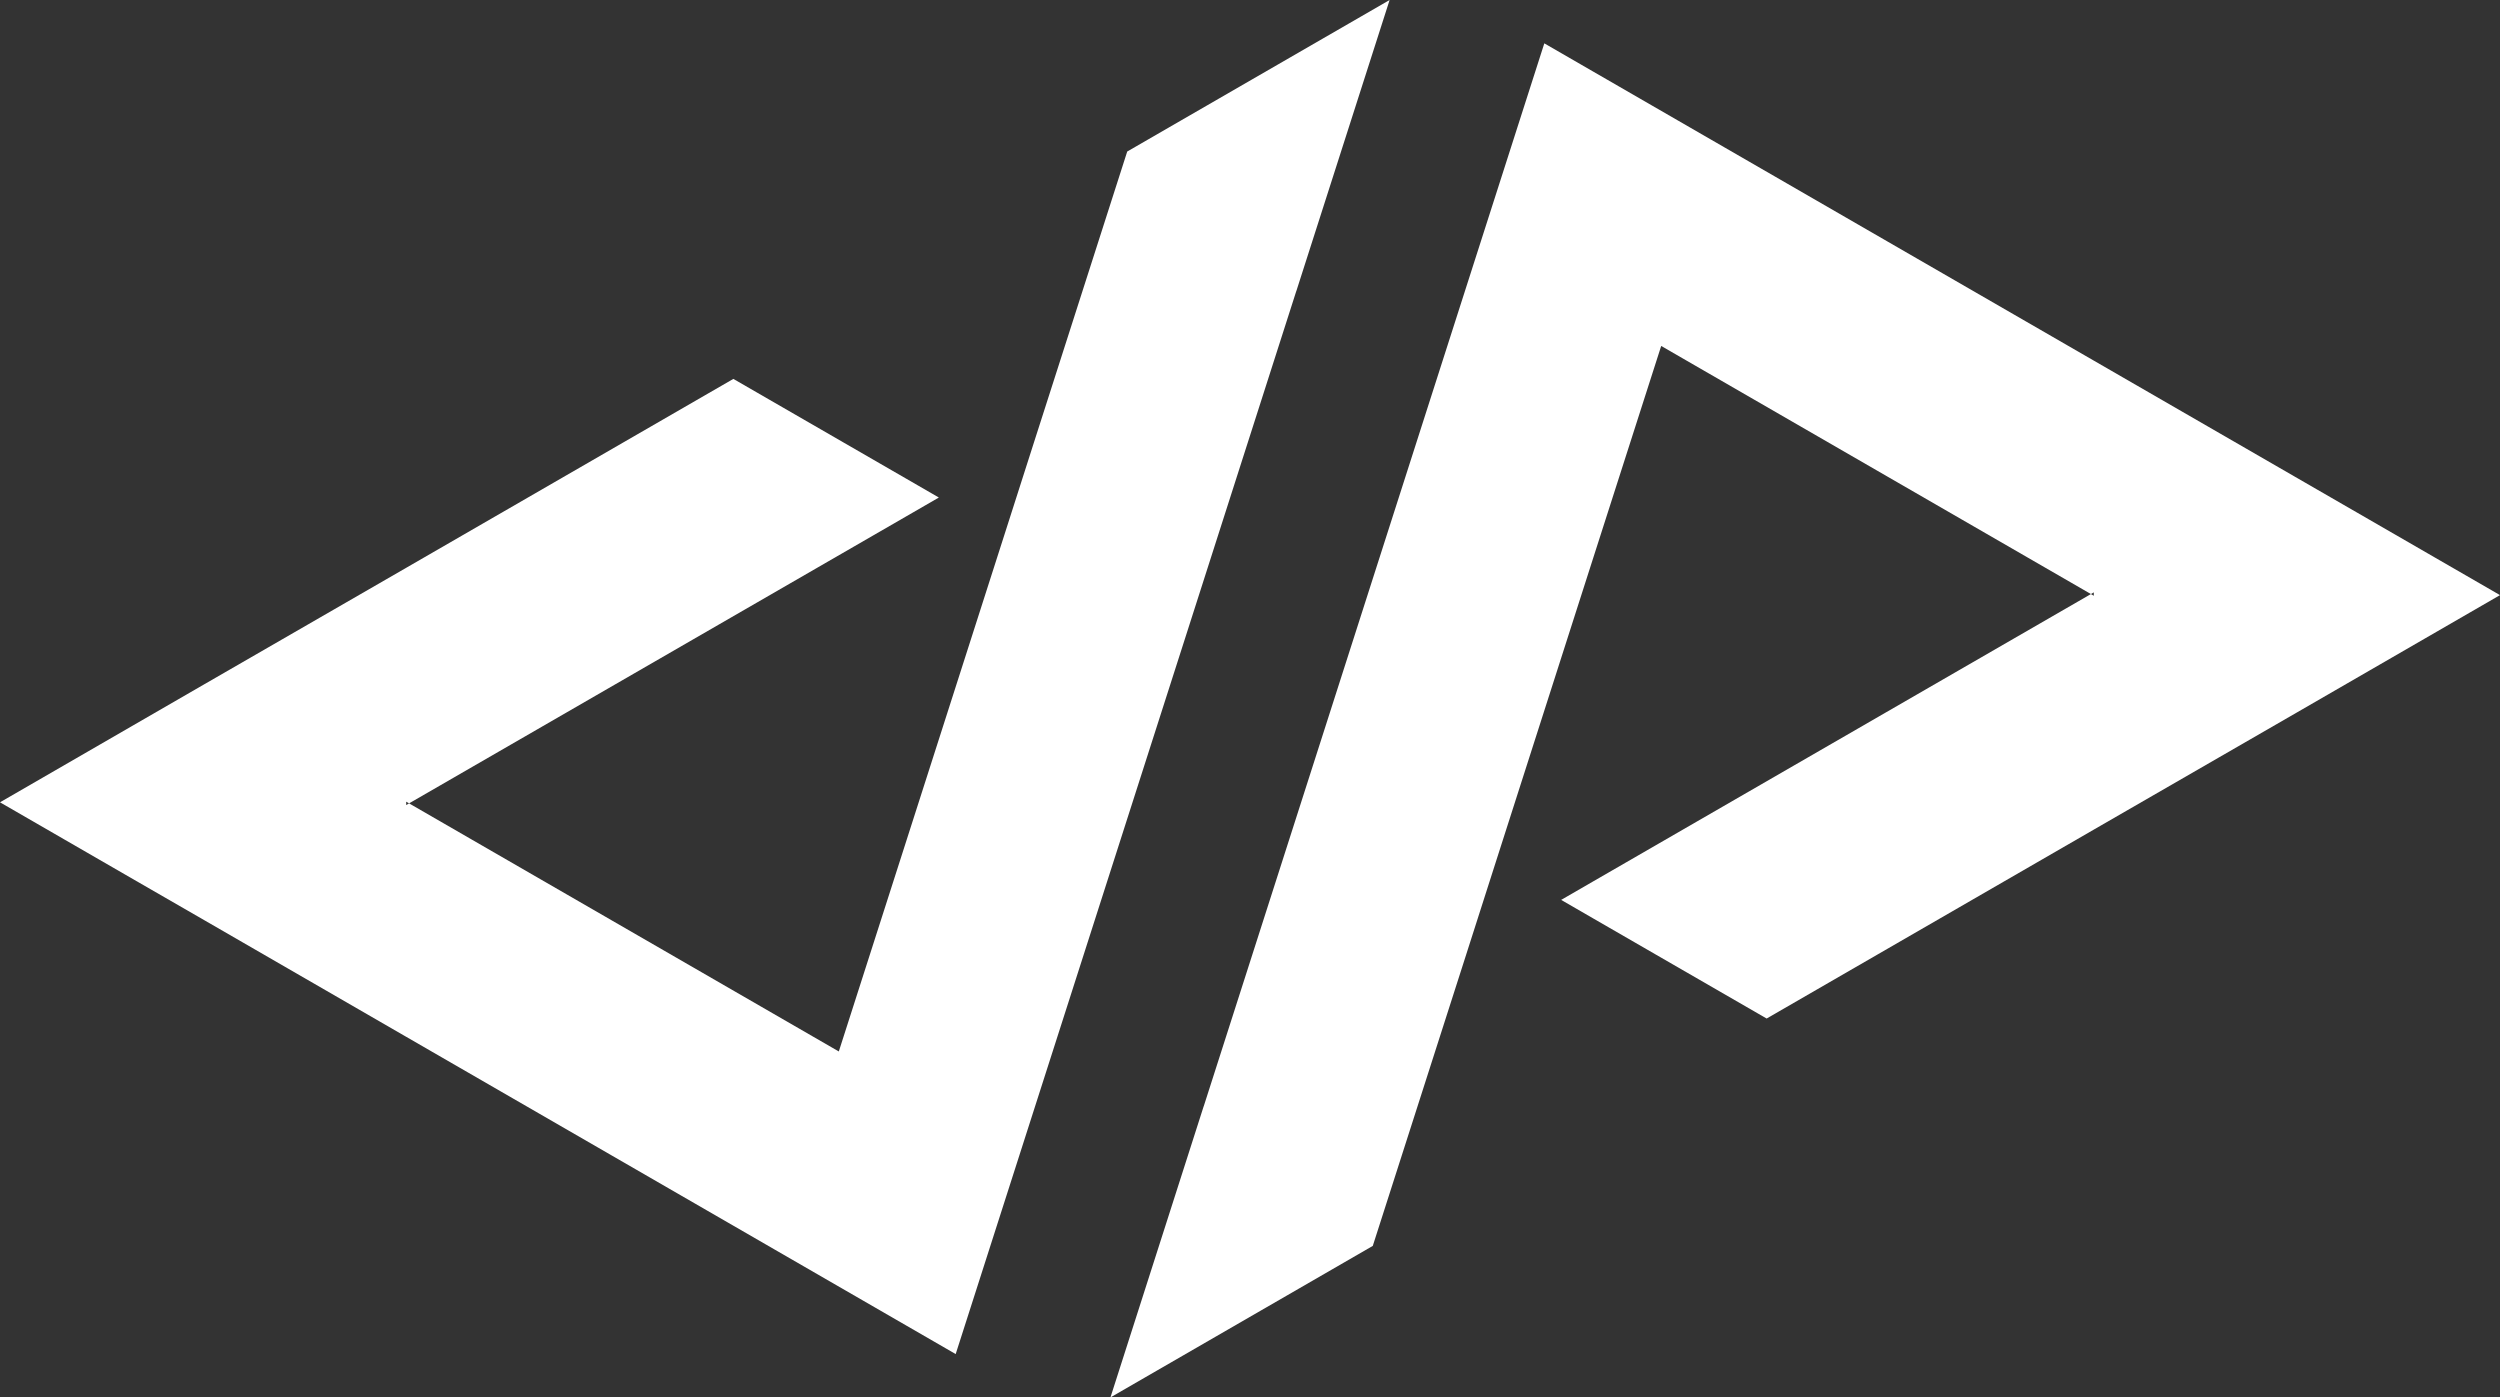
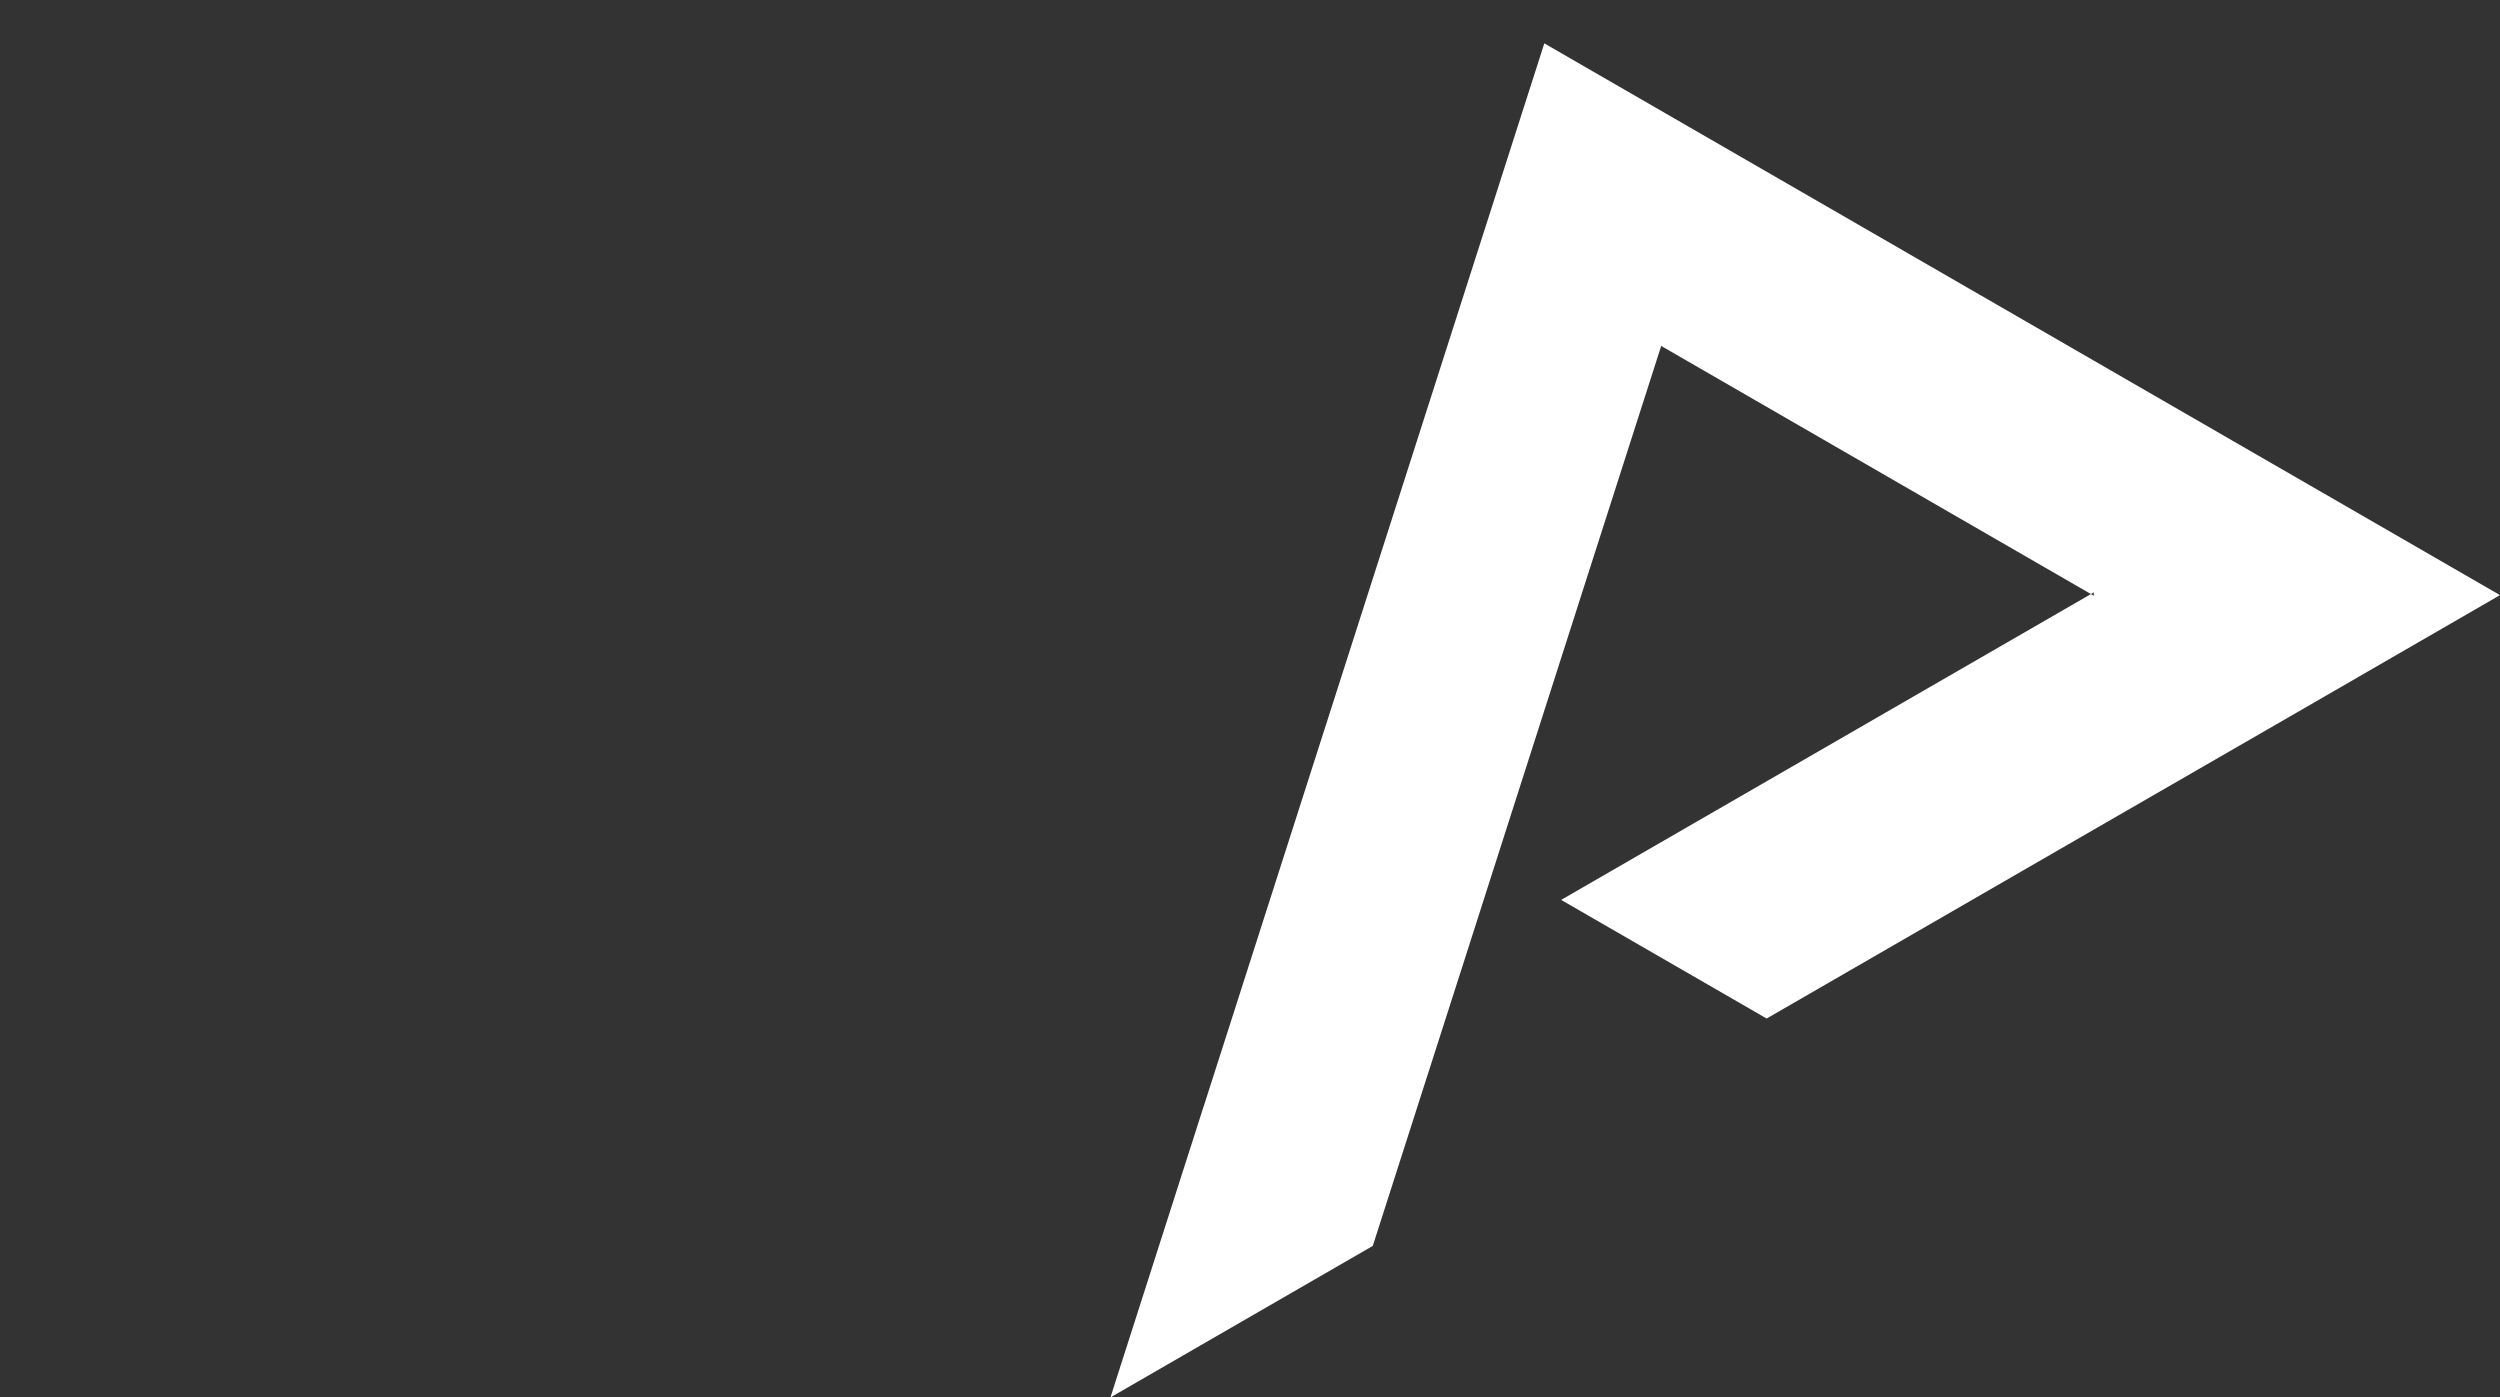
<svg xmlns="http://www.w3.org/2000/svg" id="Layer_2" viewBox="0 0 470.58 263.04">
  <rect x="0" y="0" width="470.58" height="263.04" fill="#333333" stroke="none" />
  <defs>
    <style>
      .cls-1 {
        fill: #fff;
      }
    </style>
  </defs>
  <g id="Layer_1-2" data-name="Layer_1">
    <g>
-       <polygon class="cls-1" points="261.57 0 244.01 54.8 244 54.8 223 120.37 191.86 217.53 179.89 254.88 170.68 249.56 145.93 235.27 76.46 195.16 38.68 173.34 24.68 165.27 0 151.02 24.68 136.76 38.32 128.88 76.46 106.88 138.04 71.32 170.68 90.16 176.72 93.65 170.68 97.14 77 151.22 76.46 150.9 76.46 151.54 77 151.22 157.89 197.92 170.68 158.03 189.03 100.76 194.61 83.32 212.18 28.52 261.57 0" />
      <polygon class="cls-1" points="209.02 263.04 226.57 208.24 226.58 208.24 247.59 142.67 278.72 45.51 290.69 8.16 299.9 13.48 324.65 27.77 394.12 67.88 431.9 89.69 445.9 97.77 470.58 112.02 445.9 126.28 432.26 134.16 394.12 156.16 332.54 191.72 299.9 172.88 293.86 169.39 299.9 165.9 393.58 111.82 394.12 112.14 394.12 111.5 393.58 111.82 312.69 65.12 299.9 105.01 281.55 162.28 275.97 179.72 258.4 234.52 209.02 263.04" />
    </g>
  </g>
</svg>